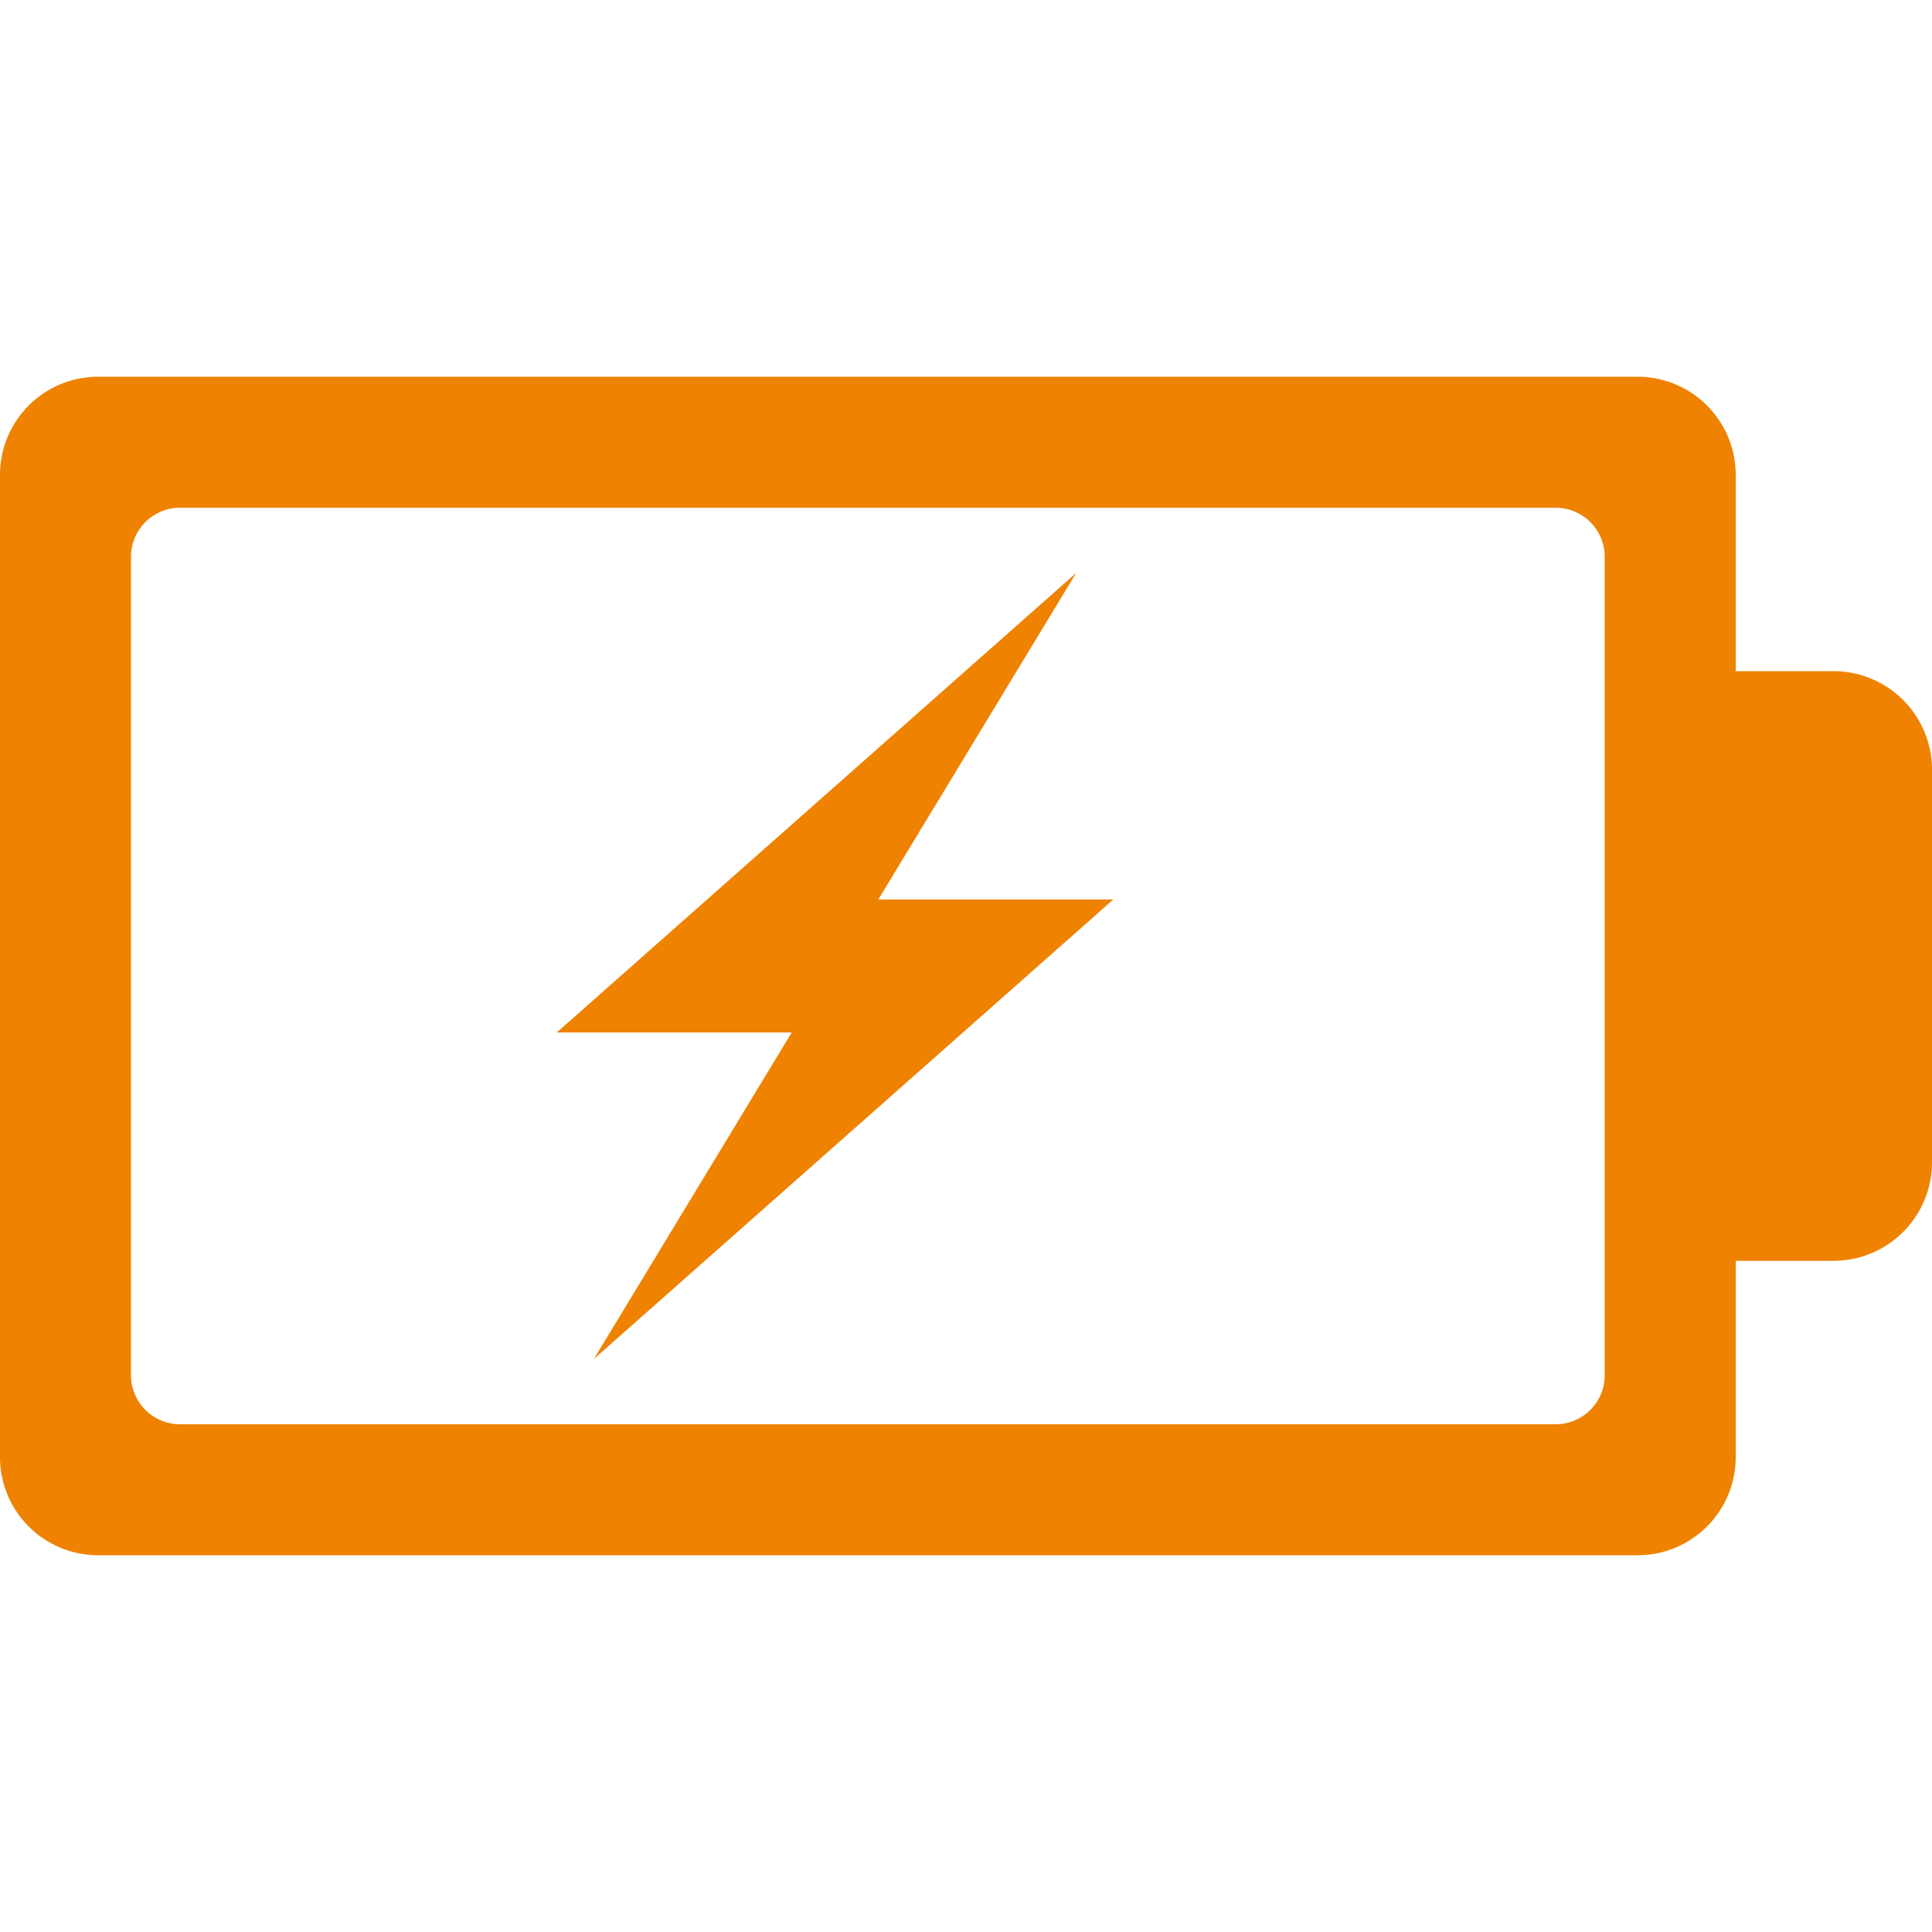
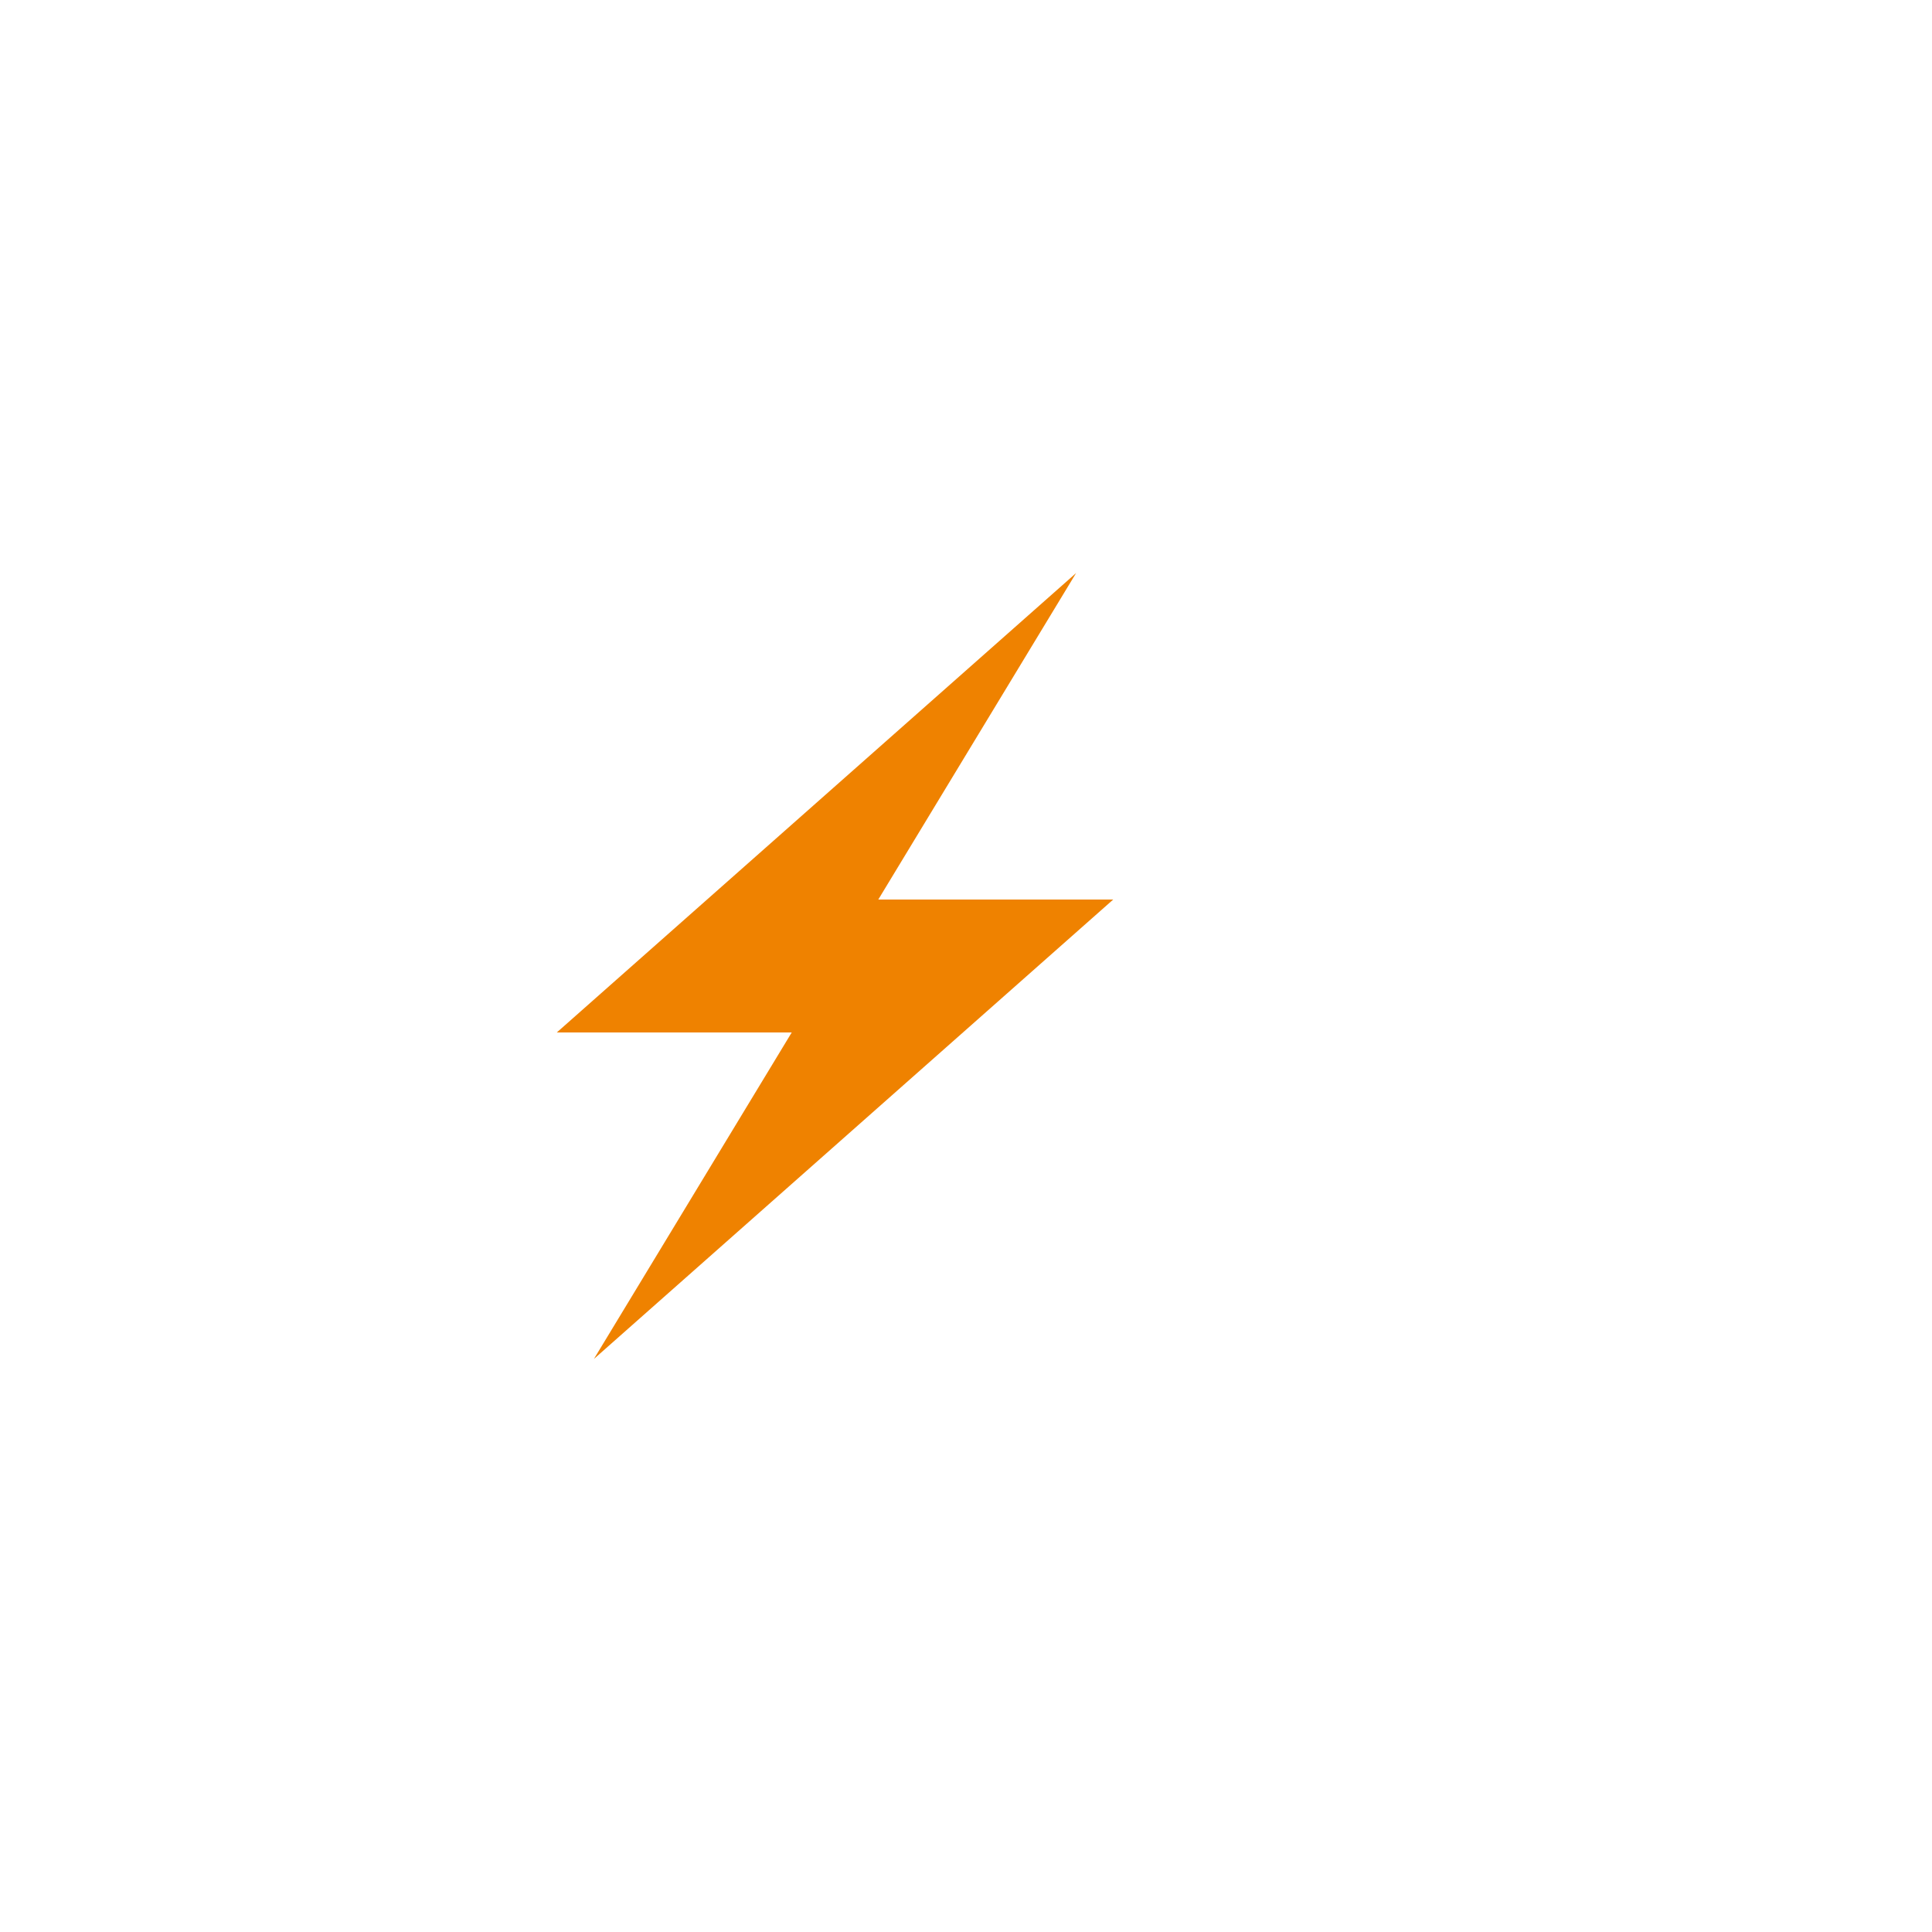
<svg xmlns="http://www.w3.org/2000/svg" id="图层_1" data-name="图层 1" viewBox="0 0 50 50">
  <defs>
    <style>.cls-1{fill:#ef8200;}</style>
  </defs>
  <title>yuanshichicun</title>
-   <path class="cls-1" d="M47.46,17.37H44.92V12.29a2.54,2.54,0,0,0-2.55-2.54H2.54A2.54,2.54,0,0,0,0,12.29V37.71a2.54,2.54,0,0,0,2.54,2.54H42.37a2.54,2.54,0,0,0,2.55-2.54V32.63h2.54A2.55,2.55,0,0,0,50,30.08V19.92A2.55,2.55,0,0,0,47.46,17.37ZM40.25,36.86H4.66a1.27,1.27,0,0,1-1.27-1.27V14.41a1.27,1.27,0,0,1,1.27-1.27H40.25a1.27,1.27,0,0,1,1.28,1.27V35.59A1.27,1.27,0,0,1,40.25,36.86Z" />
  <polygon class="cls-1" points="27.85 14.83 14.41 26.72 20.49 26.72 15.37 35.17 28.81 23.28 22.73 23.28 27.85 14.83" />
</svg>